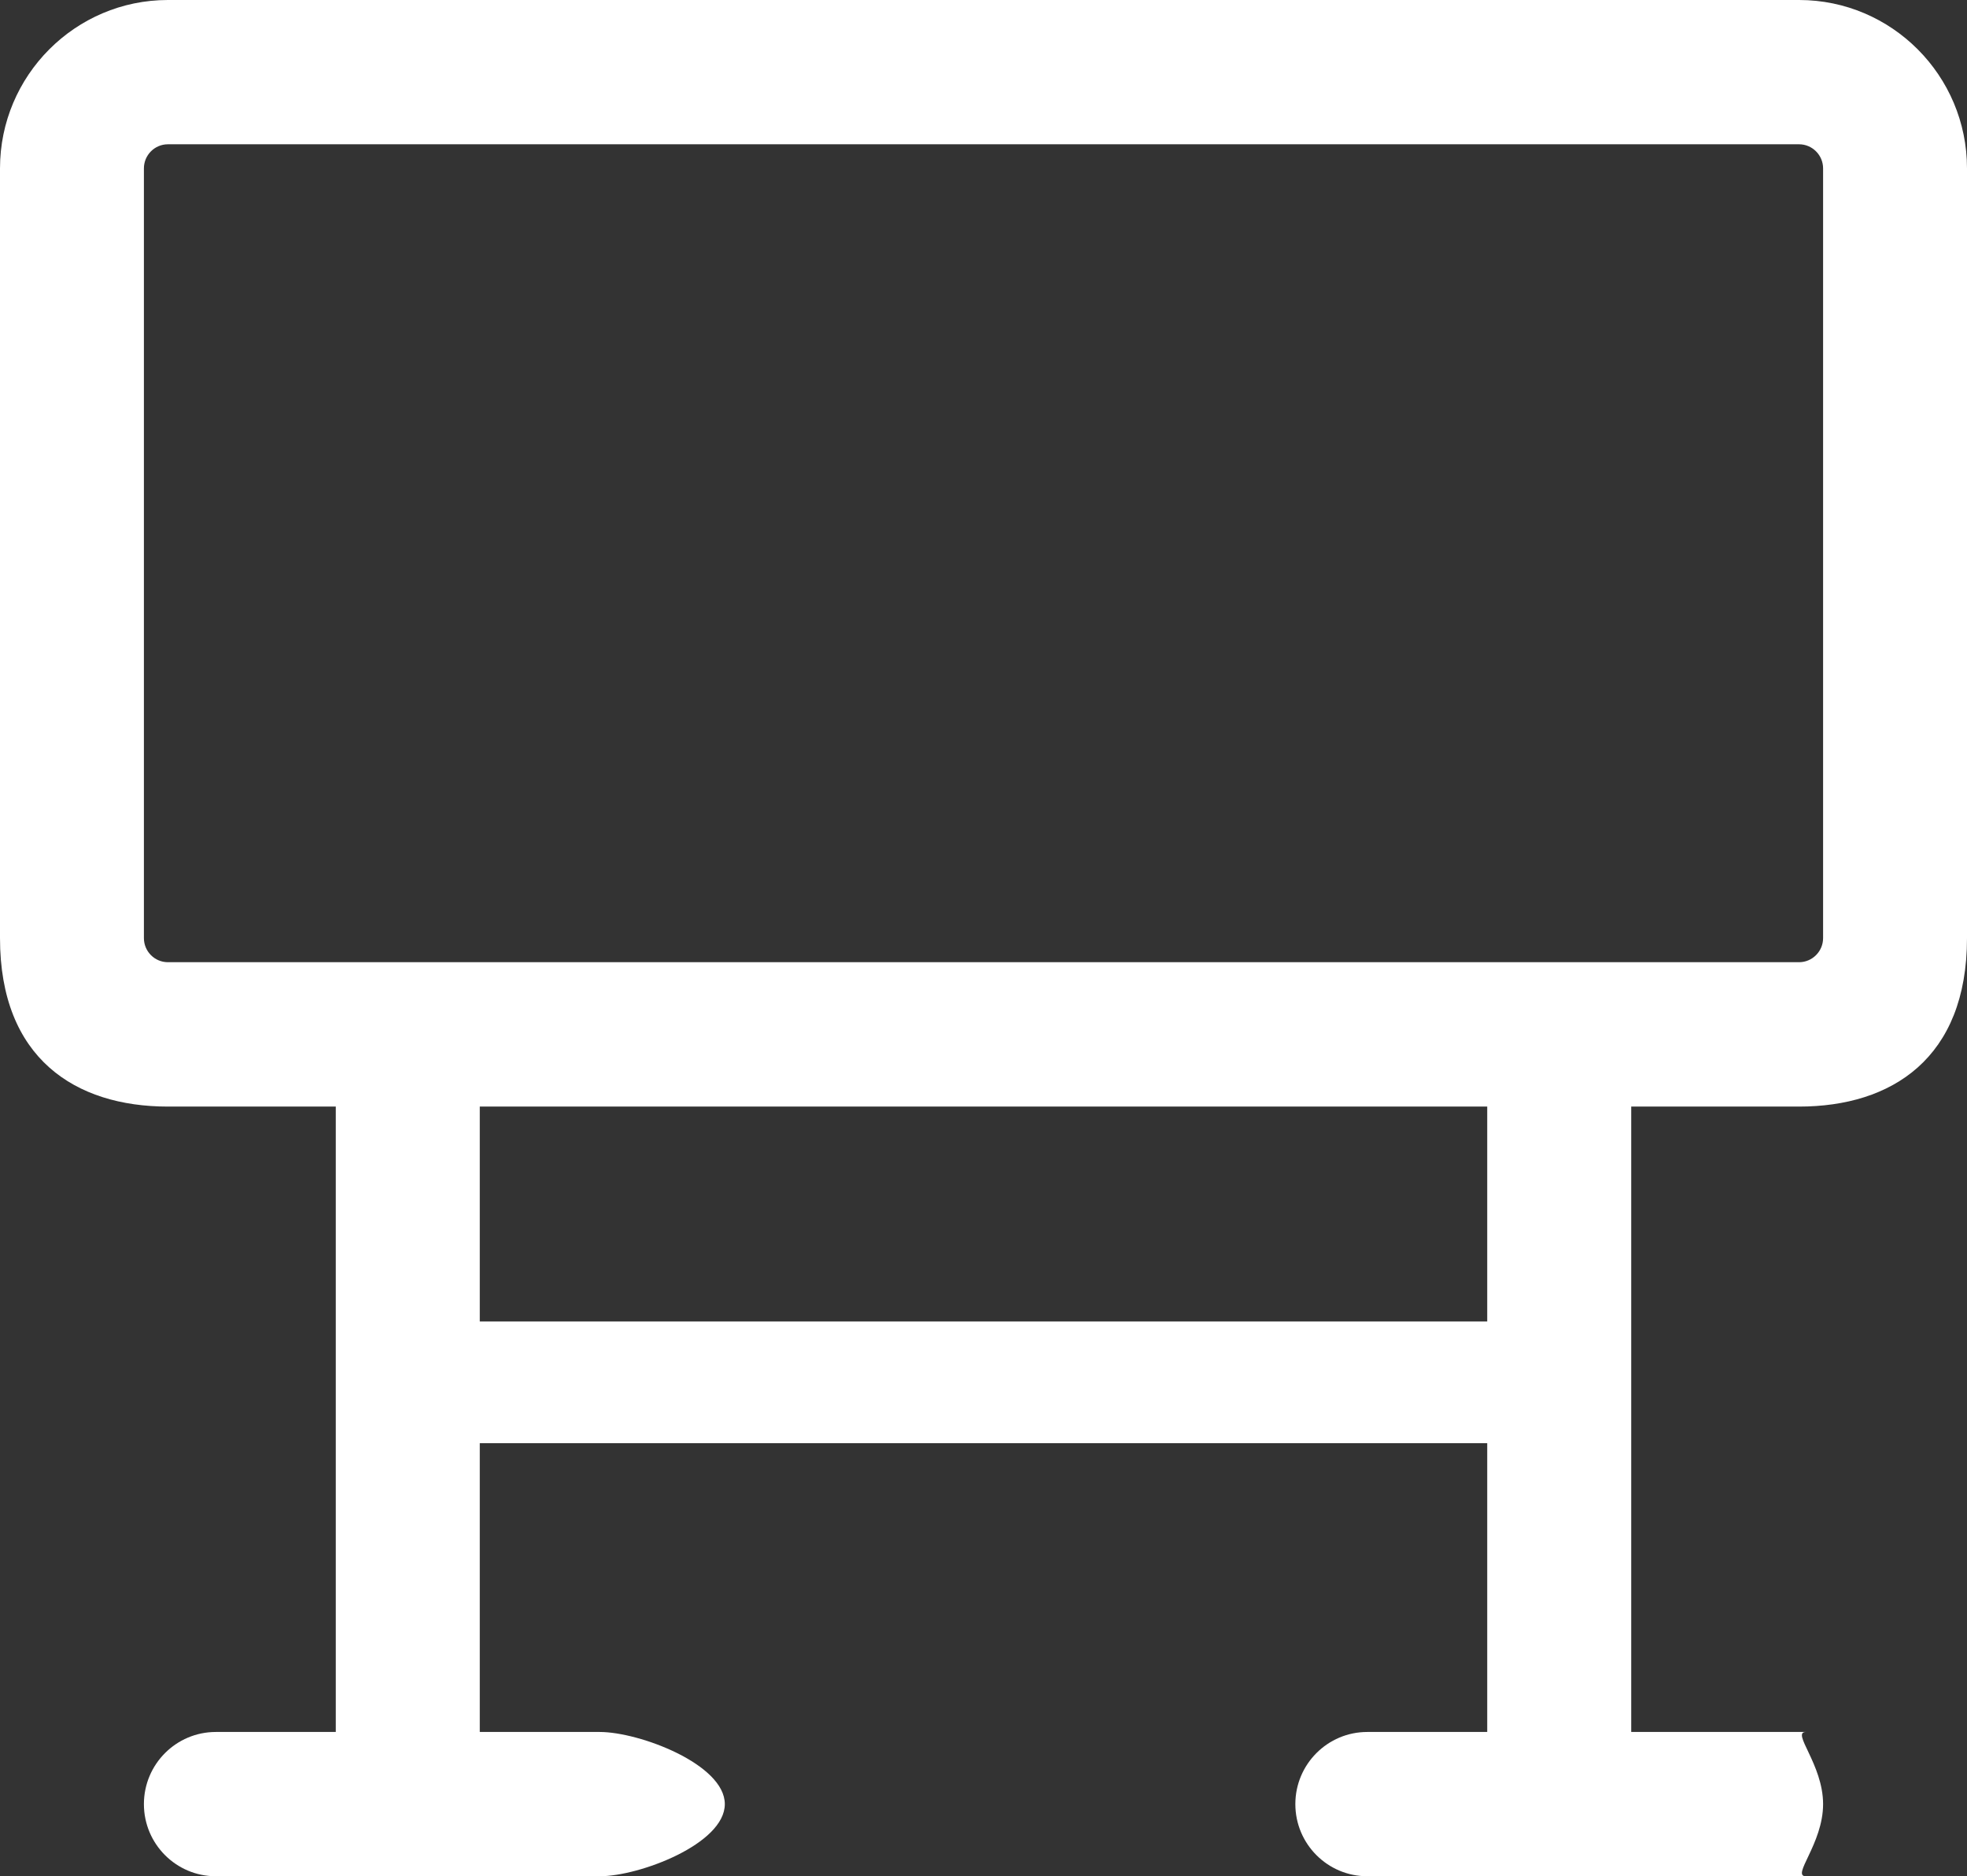
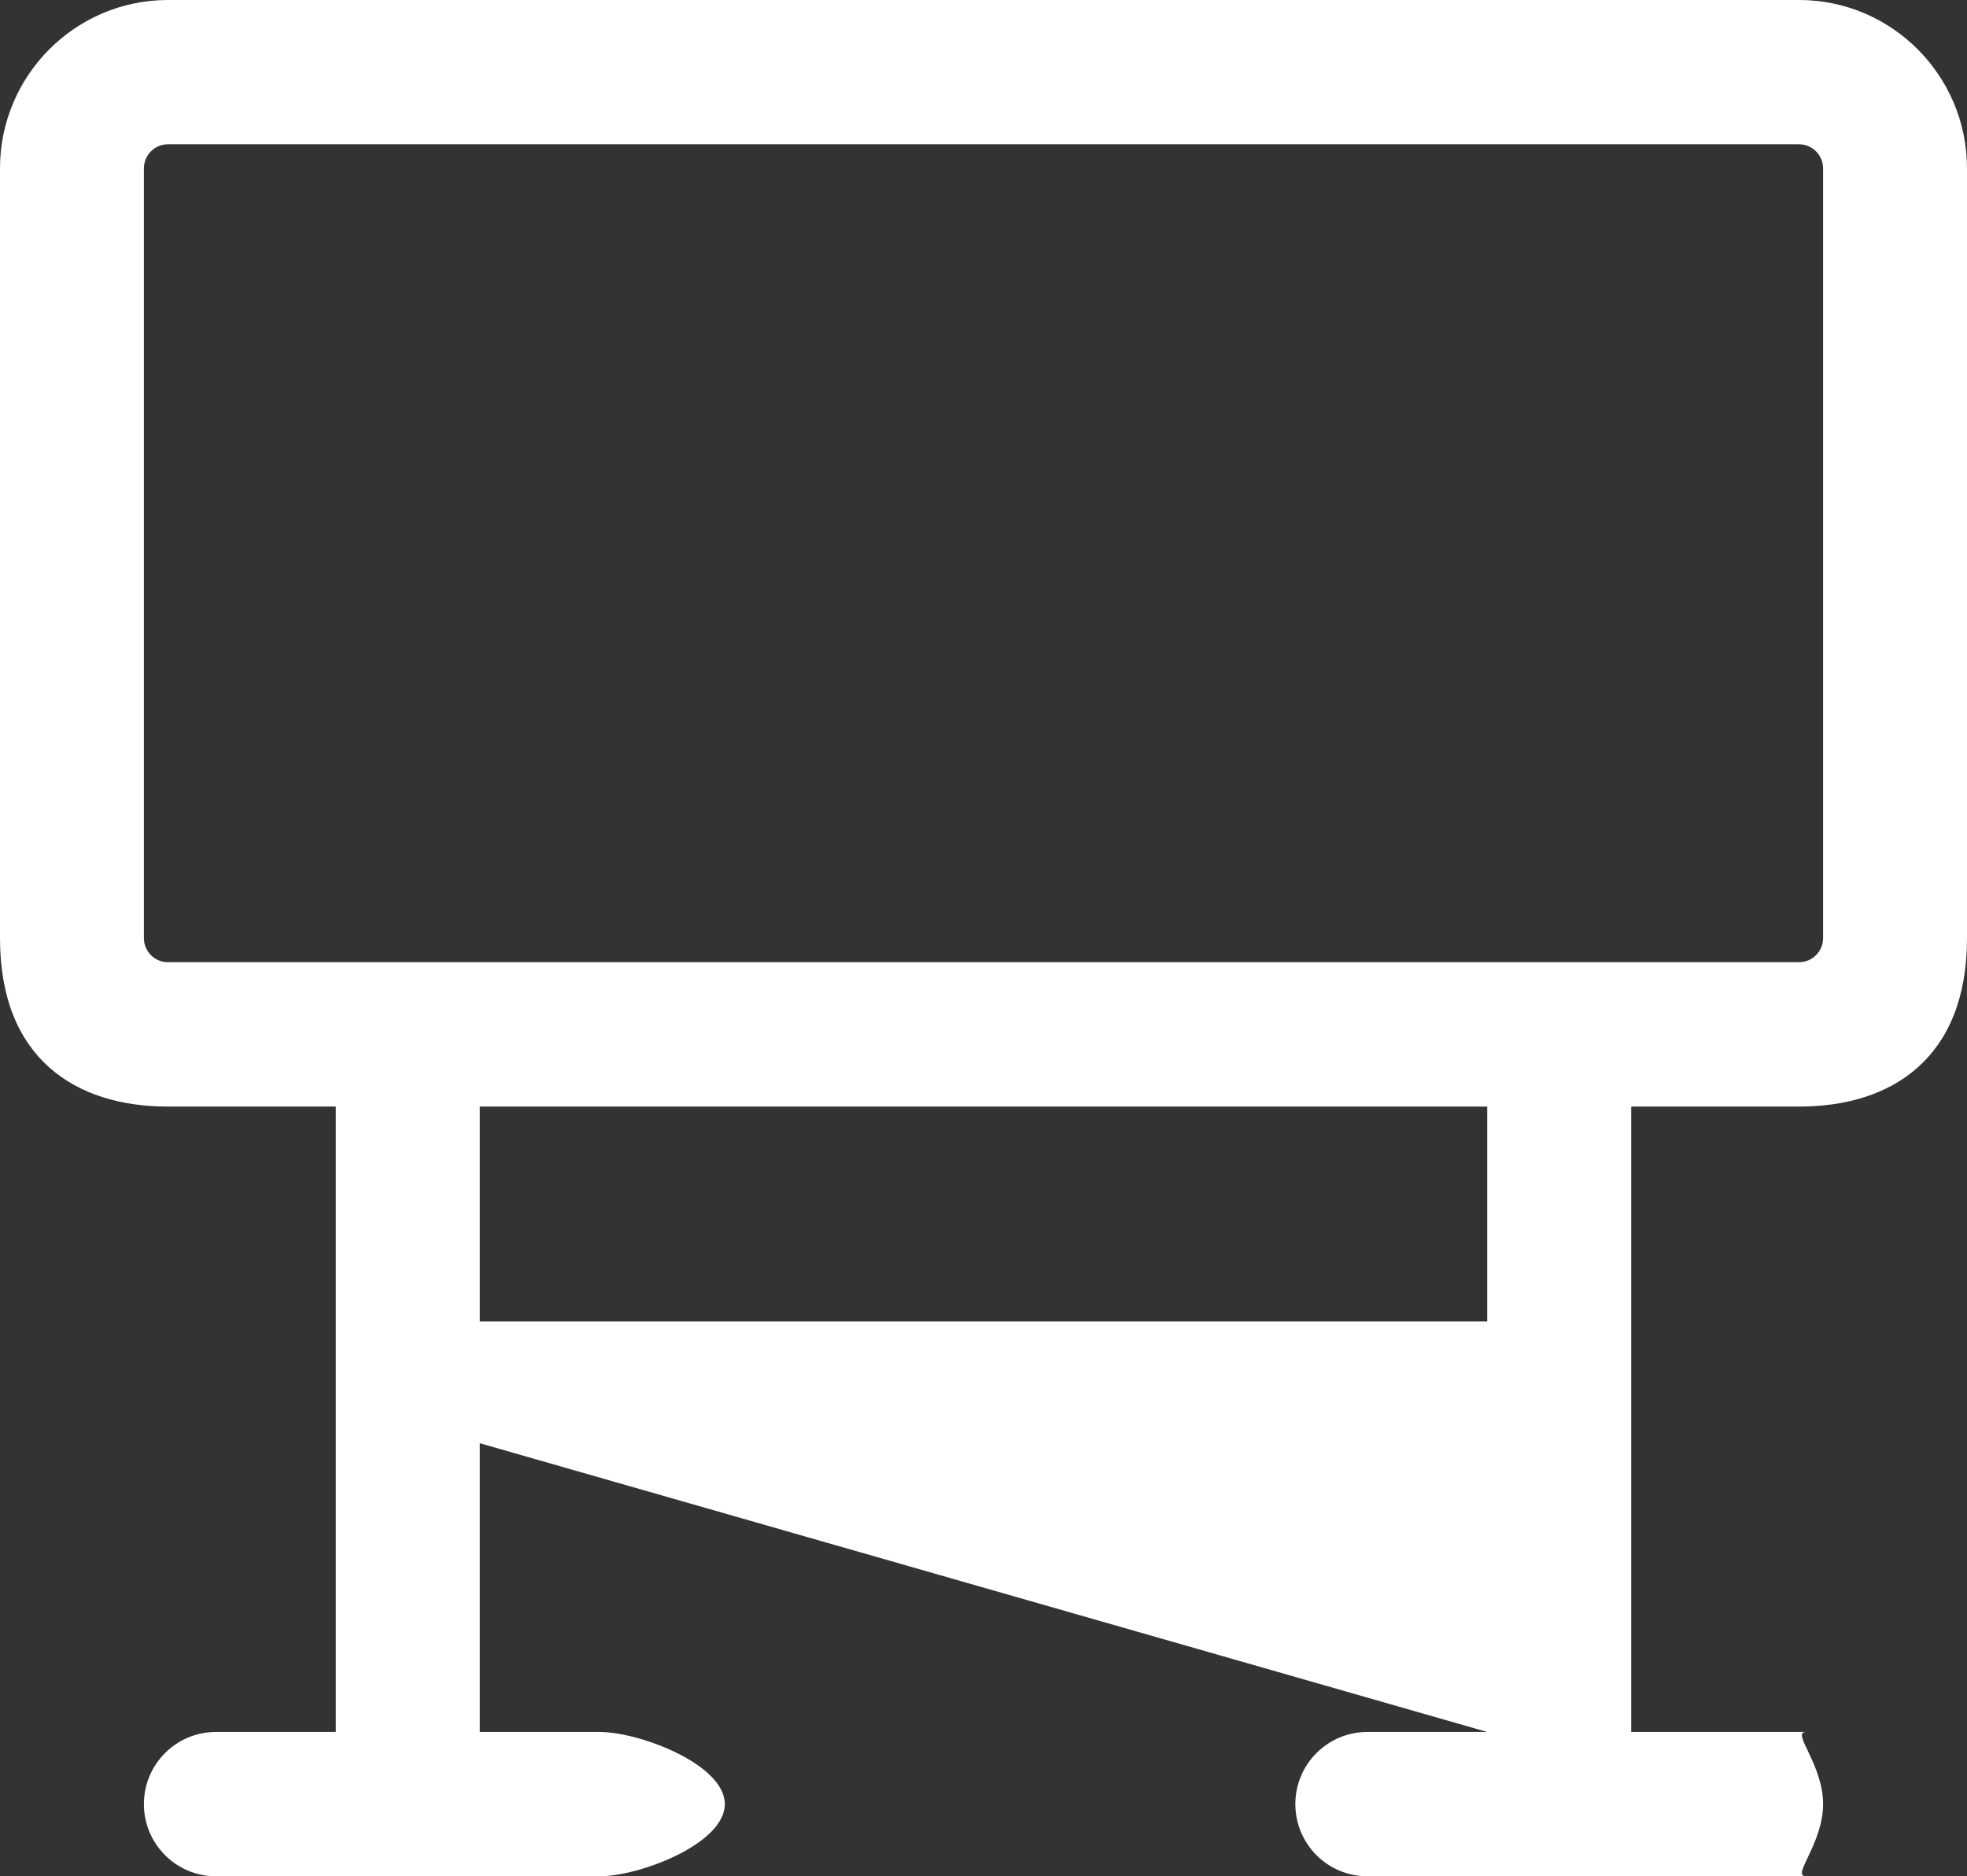
<svg xmlns="http://www.w3.org/2000/svg" width="21.979" height="20.962" viewBox="0 0 21.979 20.962" fill="none">
  <rect x="0" y="0" width="21.979" height="20.962" fill="#333333" stroke="none" />
-   <path d="M20.103 12.363L18.227 12.363L18.227 19.35L20.179 19.35C20.011 19.35 20.371 19.711 20.371 20.156C20.371 20.601 20.011 20.962 20.179 20.962L15.278 20.962C14.834 20.962 14.474 20.601 14.474 20.156C14.474 19.711 14.834 19.35 15.278 19.35L16.618 19.35L16.618 16.124L5.361 16.124L5.361 19.35L6.701 19.35C7.145 19.35 8.099 19.711 8.099 20.156C8.099 20.601 7.145 20.962 6.701 20.962L2.412 20.962C1.968 20.962 1.608 20.601 1.608 20.156C1.608 19.711 1.968 19.35 2.412 19.35L3.752 19.35L3.752 12.363L1.876 12.363C0.842 12.363 0 11.824 0 10.481L0 1.881C0 0.844 0.842 0 1.876 0L20.103 0C21.137 0 21.979 0.844 21.979 1.881L21.979 10.481C21.979 11.824 21.137 12.363 20.103 12.363ZM5.361 14.764L16.618 14.764L16.618 12.363L5.361 12.363L5.361 14.764ZM20.371 1.881C20.371 1.733 20.25 1.612 20.103 1.612L1.876 1.612C1.728 1.612 1.608 1.733 1.608 1.881L1.608 10.481C1.608 10.629 1.728 10.75 1.876 10.75L20.103 10.75C20.25 10.75 20.371 10.629 20.371 10.481L20.371 1.881Z" fill-rule="evenodd" fill="#FFFFFF">
+   <path d="M20.103 12.363L18.227 12.363L18.227 19.35L20.179 19.35C20.011 19.35 20.371 19.711 20.371 20.156C20.371 20.601 20.011 20.962 20.179 20.962L15.278 20.962C14.834 20.962 14.474 20.601 14.474 20.156C14.474 19.711 14.834 19.35 15.278 19.35L16.618 19.35L5.361 16.124L5.361 19.35L6.701 19.35C7.145 19.35 8.099 19.711 8.099 20.156C8.099 20.601 7.145 20.962 6.701 20.962L2.412 20.962C1.968 20.962 1.608 20.601 1.608 20.156C1.608 19.711 1.968 19.35 2.412 19.35L3.752 19.35L3.752 12.363L1.876 12.363C0.842 12.363 0 11.824 0 10.481L0 1.881C0 0.844 0.842 0 1.876 0L20.103 0C21.137 0 21.979 0.844 21.979 1.881L21.979 10.481C21.979 11.824 21.137 12.363 20.103 12.363ZM5.361 14.764L16.618 14.764L16.618 12.363L5.361 12.363L5.361 14.764ZM20.371 1.881C20.371 1.733 20.25 1.612 20.103 1.612L1.876 1.612C1.728 1.612 1.608 1.733 1.608 1.881L1.608 10.481C1.608 10.629 1.728 10.75 1.876 10.75L20.103 10.75C20.25 10.75 20.371 10.629 20.371 10.481L20.371 1.881Z" fill-rule="evenodd" fill="#FFFFFF">
</path>
</svg>